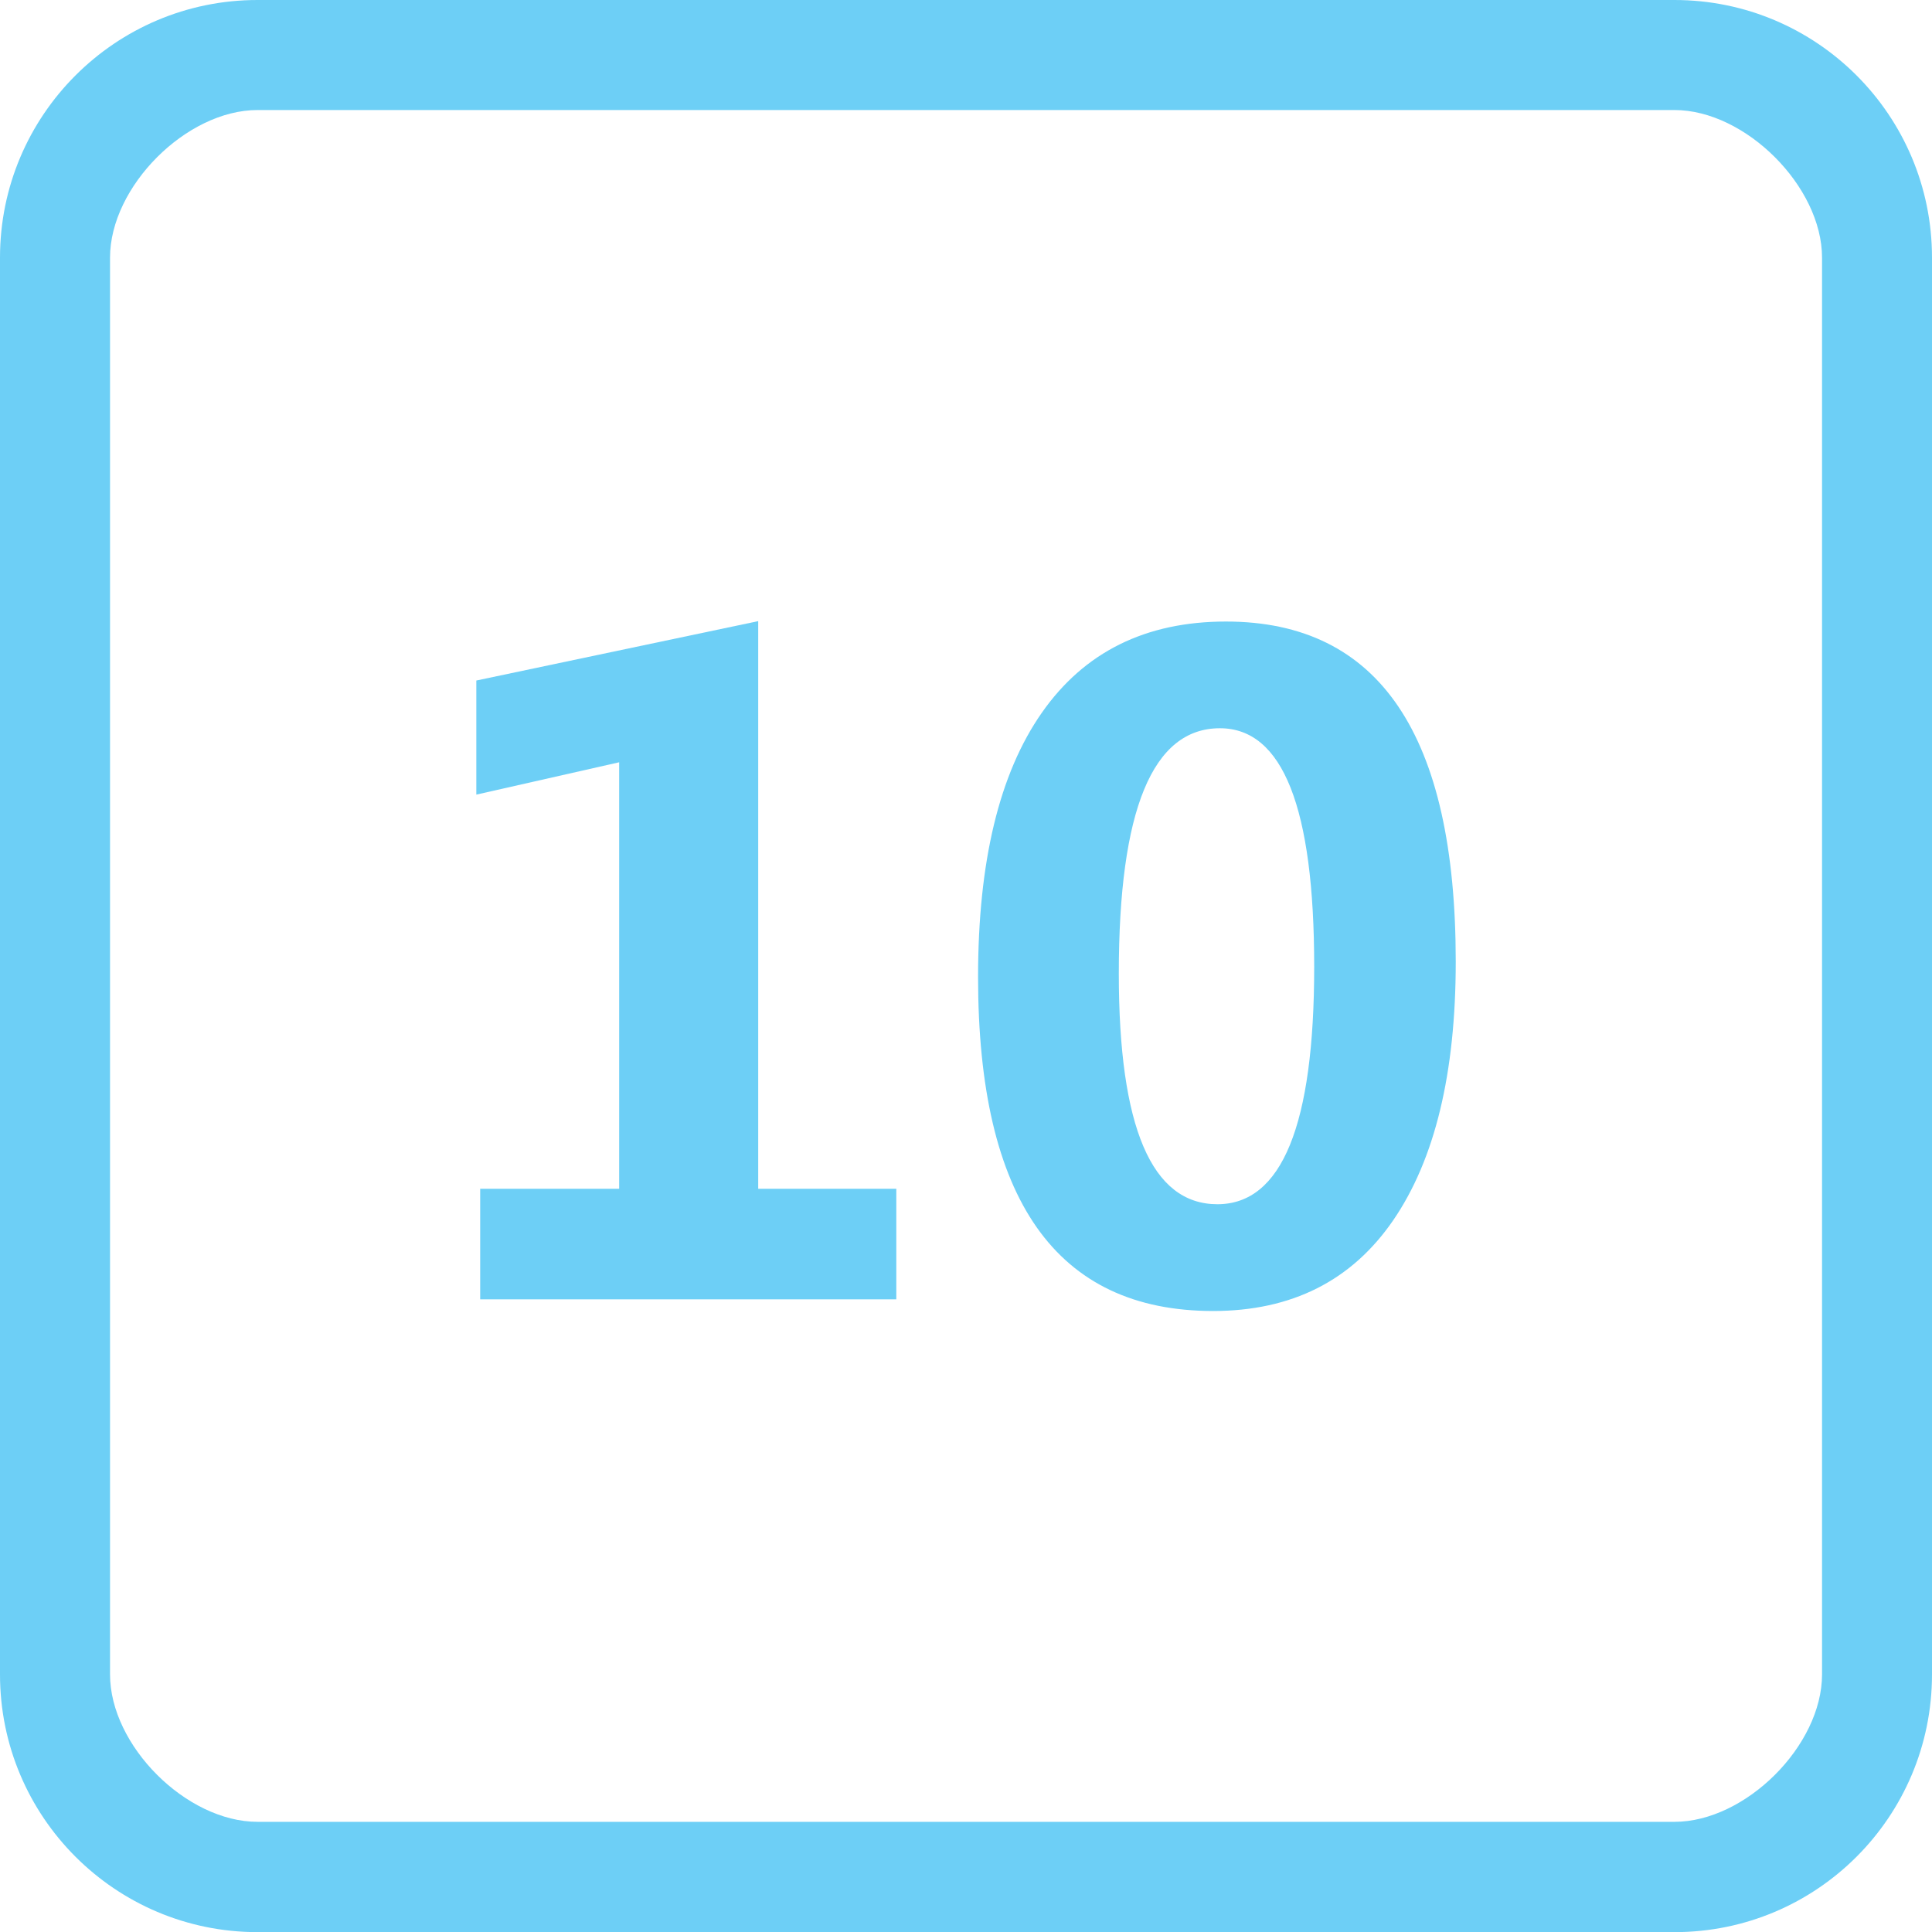
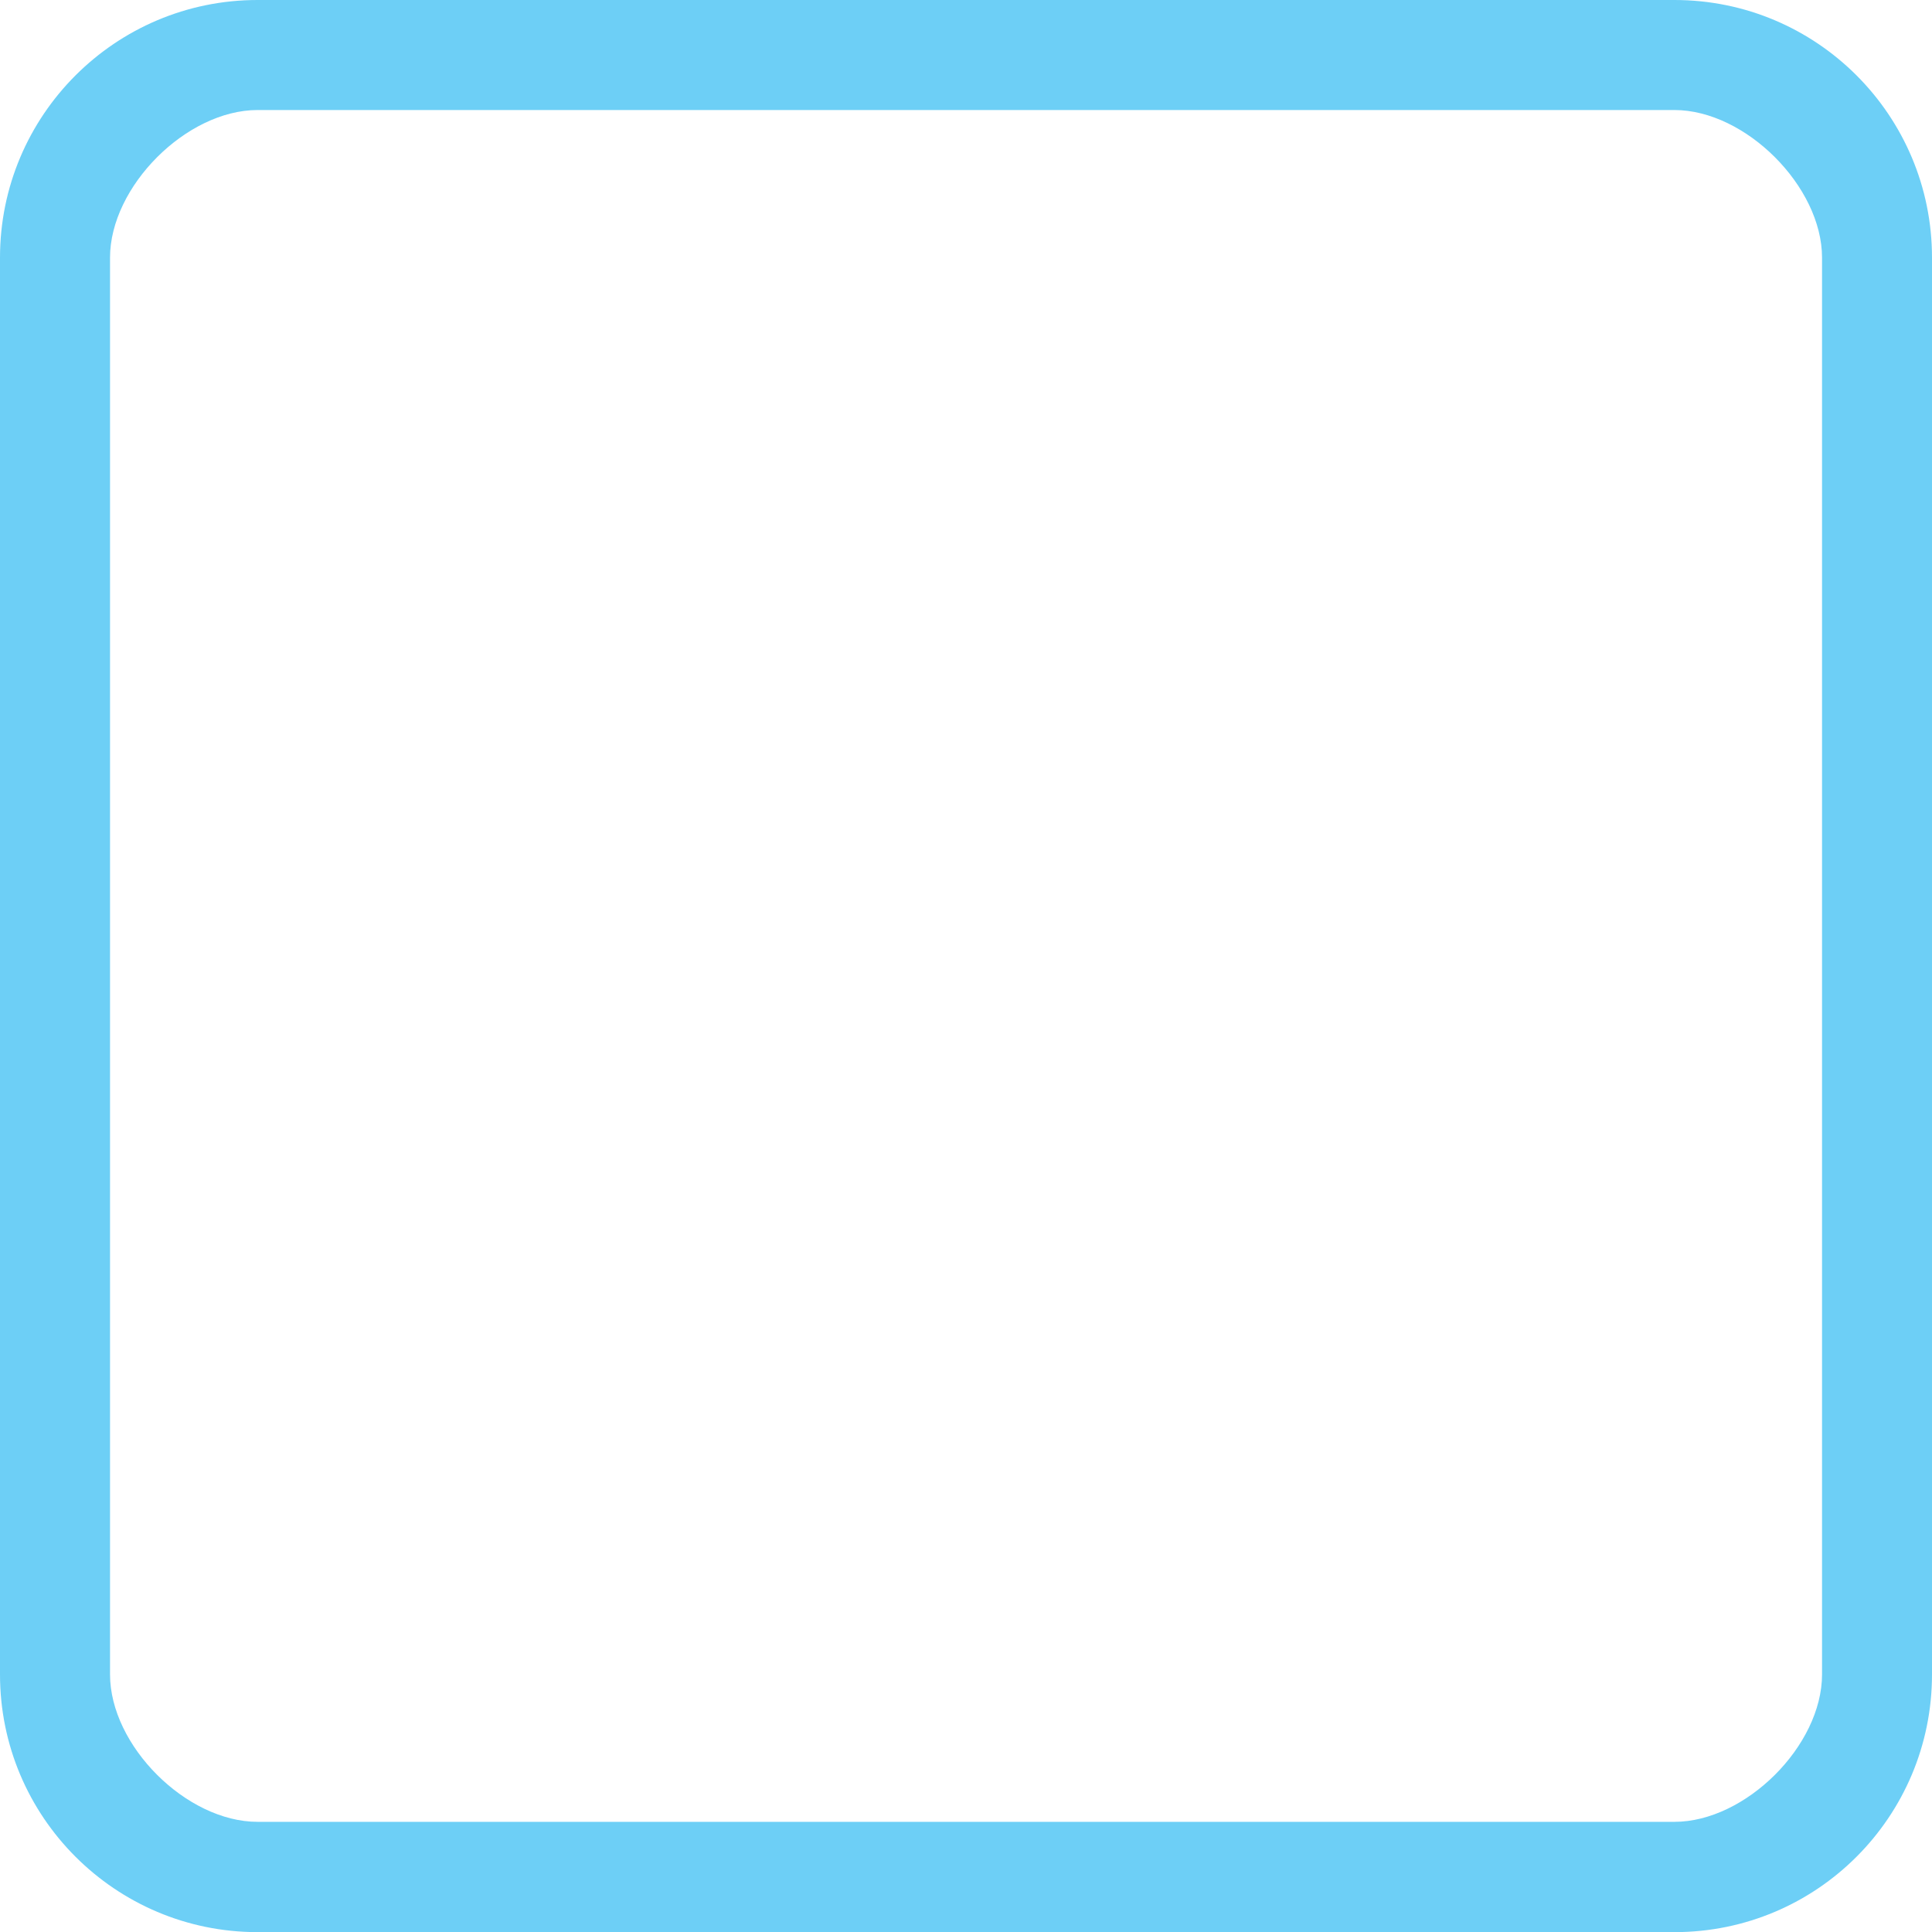
<svg xmlns="http://www.w3.org/2000/svg" version="1.1" id="图层_1" x="0px" y="0px" width="28.498px" height="28.5px" viewBox="0 0 28.498 28.5" enable-background="new 0 0 28.498 28.5" xml:space="preserve">
  <path fill="#6DCFF6" d="M24.699,0h-20.9C1.701,0,0,1.702,0,3.8v20.899c0,2.1,1.701,3.801,3.799,3.801h20.9  c2.1,0,3.799-1.701,3.799-3.801V3.8C28.498,1.702,26.799,0,24.699,0L24.699,0z M26.876,24.699c0,1.051-1.129,2.174-2.177,2.174  h-20.9c-1.049,0-2.176-1.123-2.176-2.174V3.8c0-1.048,1.127-2.177,2.176-2.177h20.9c1.048,0,2.177,1.129,2.177,2.177V24.699  L26.876,24.699z" />
  <g enable-background="new    ">
-     <path fill="#6DCFF6" d="M13.221,19.166H7.083v-1.631h2.05v-6.291l-2.107,0.477v-1.683l4.158-0.876v8.373h2.037V19.166z" />
-     <path fill="#6DCFF6" d="M14.427,14.412c0-1.701,0.313-3.001,0.94-3.898c0.626-0.896,1.531-1.346,2.717-1.346   c2.26,0,3.389,1.672,3.389,5.016c0,1.646-0.307,2.916-0.92,3.812c-0.613,0.895-1.5,1.342-2.66,1.342   C15.582,19.337,14.427,17.695,14.427,14.412z M16.503,14.361c0,2.267,0.484,3.402,1.454,3.402c0.951,0,1.428-1.168,1.428-3.503   c0-2.345-0.463-3.518-1.391-3.518C17,10.742,16.503,11.949,16.503,14.361z" />
-   </g>
+     </g>
</svg>